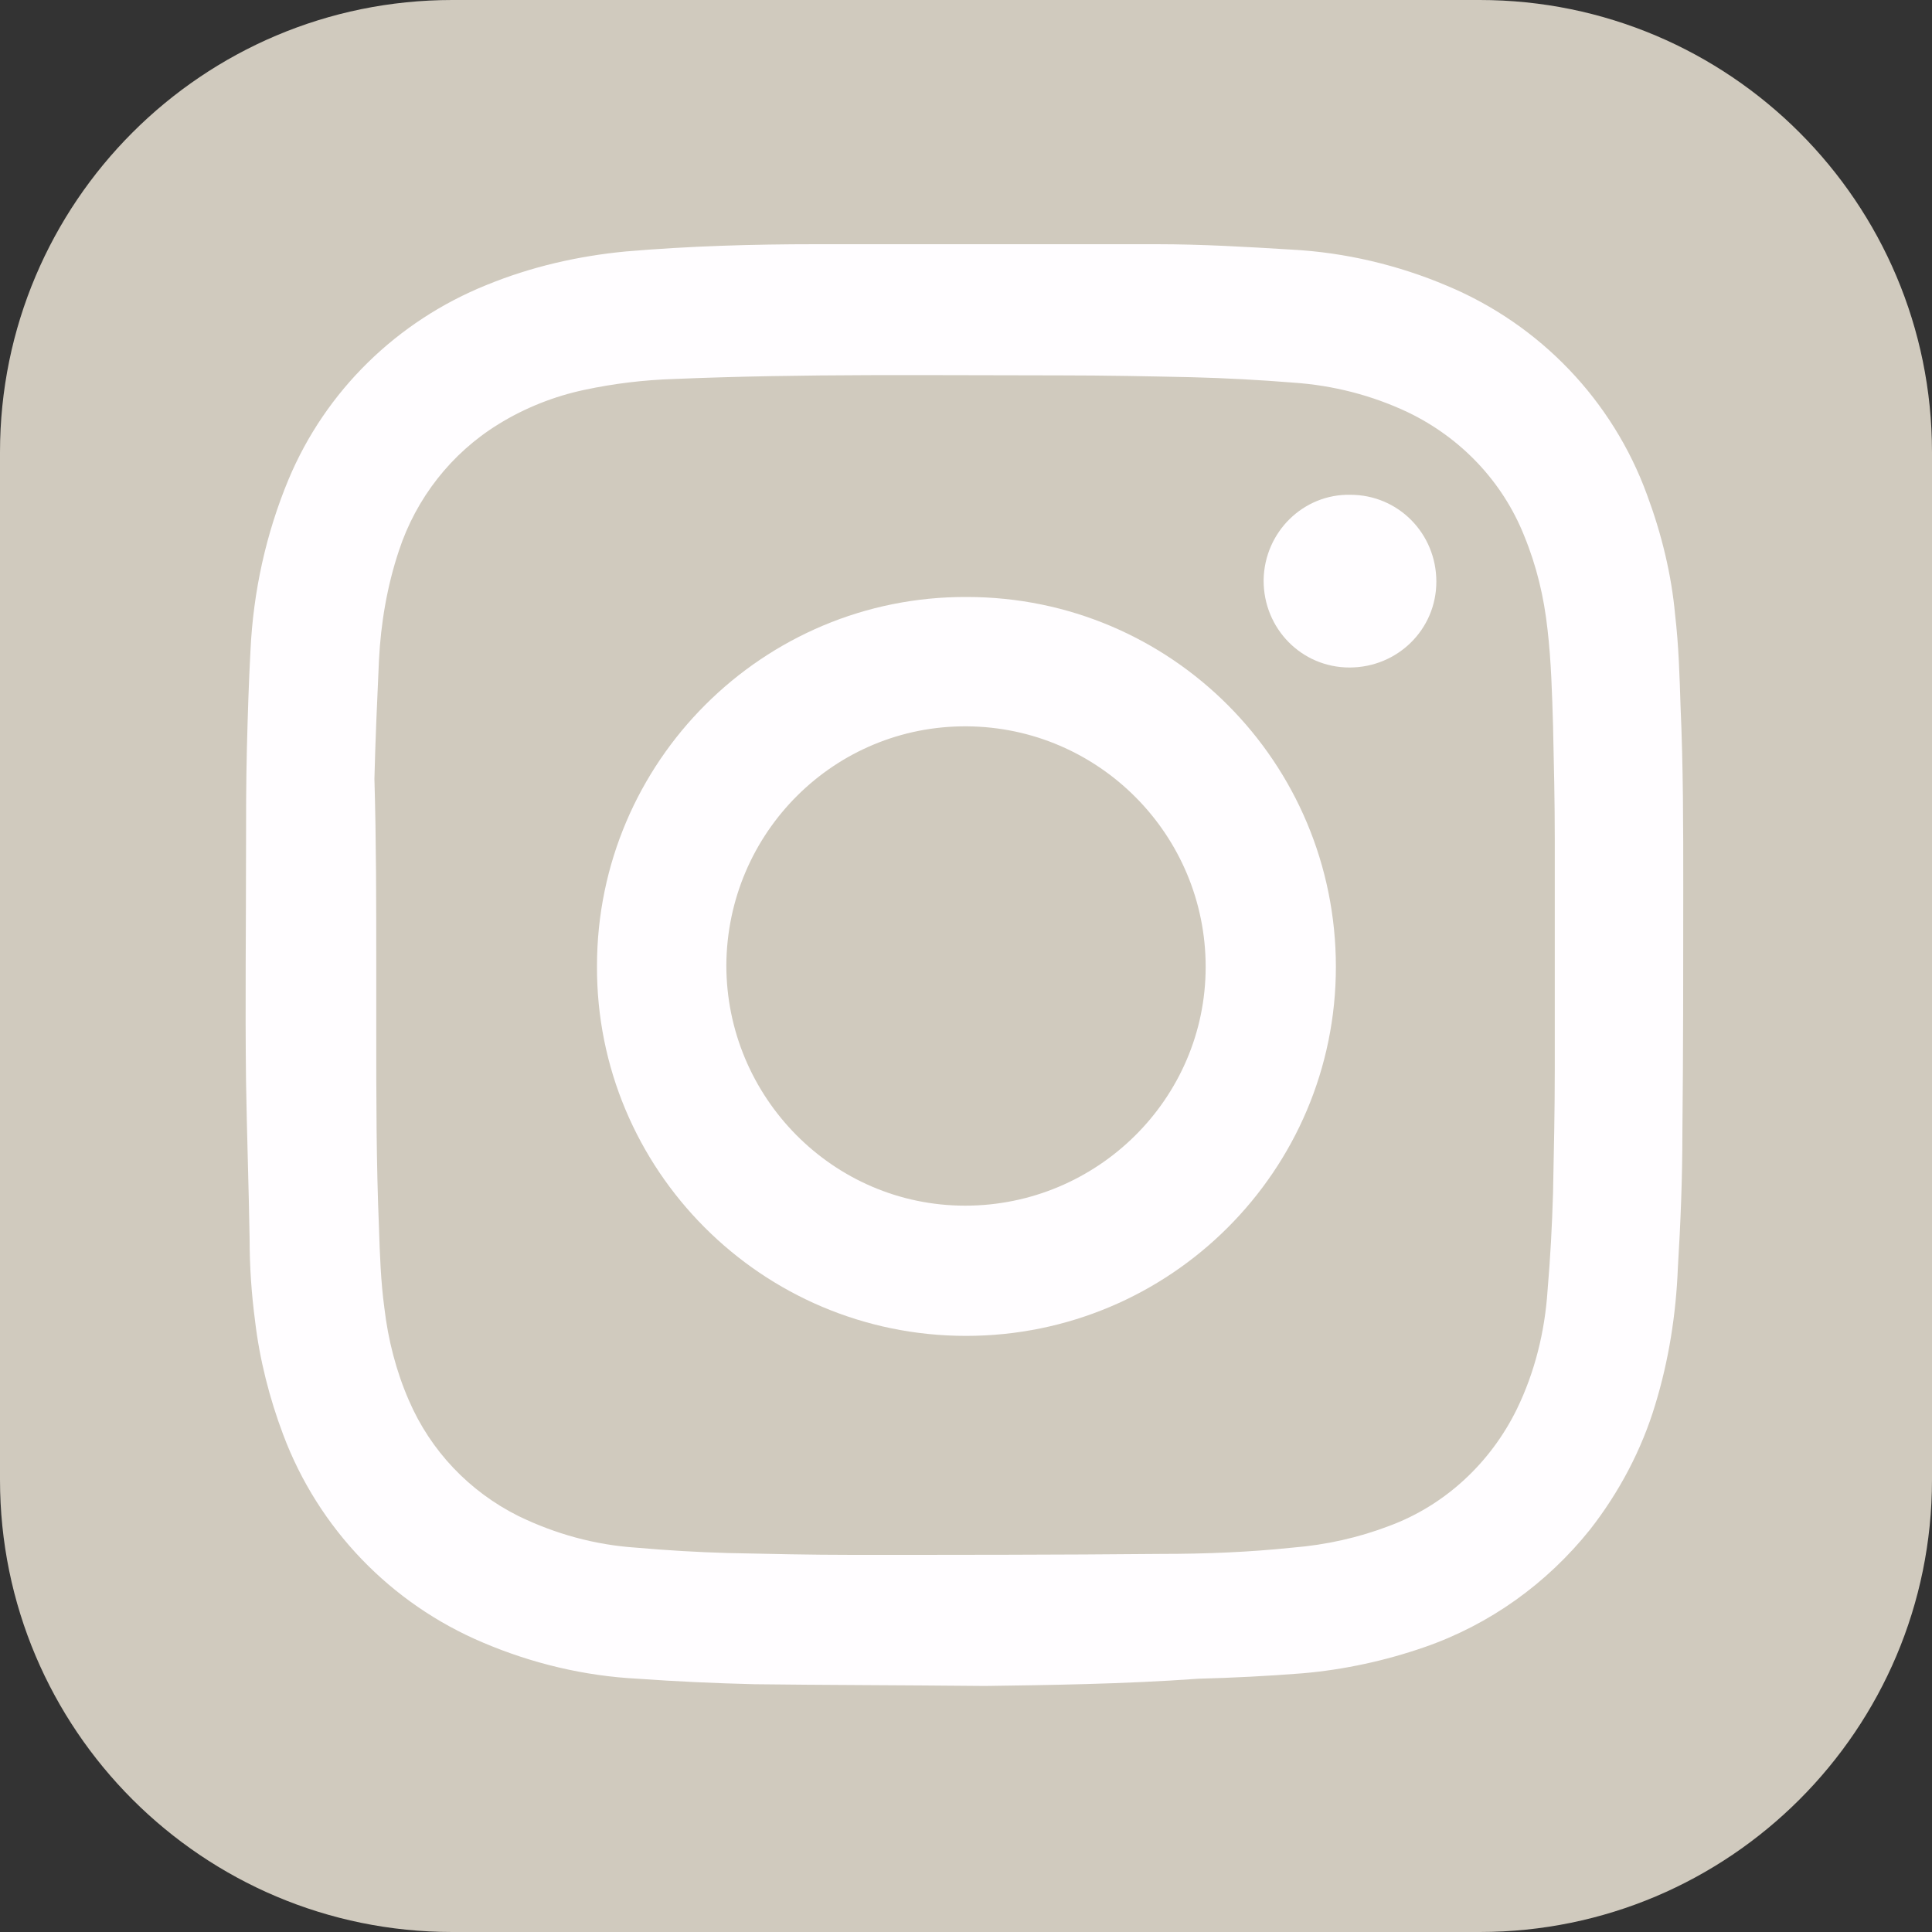
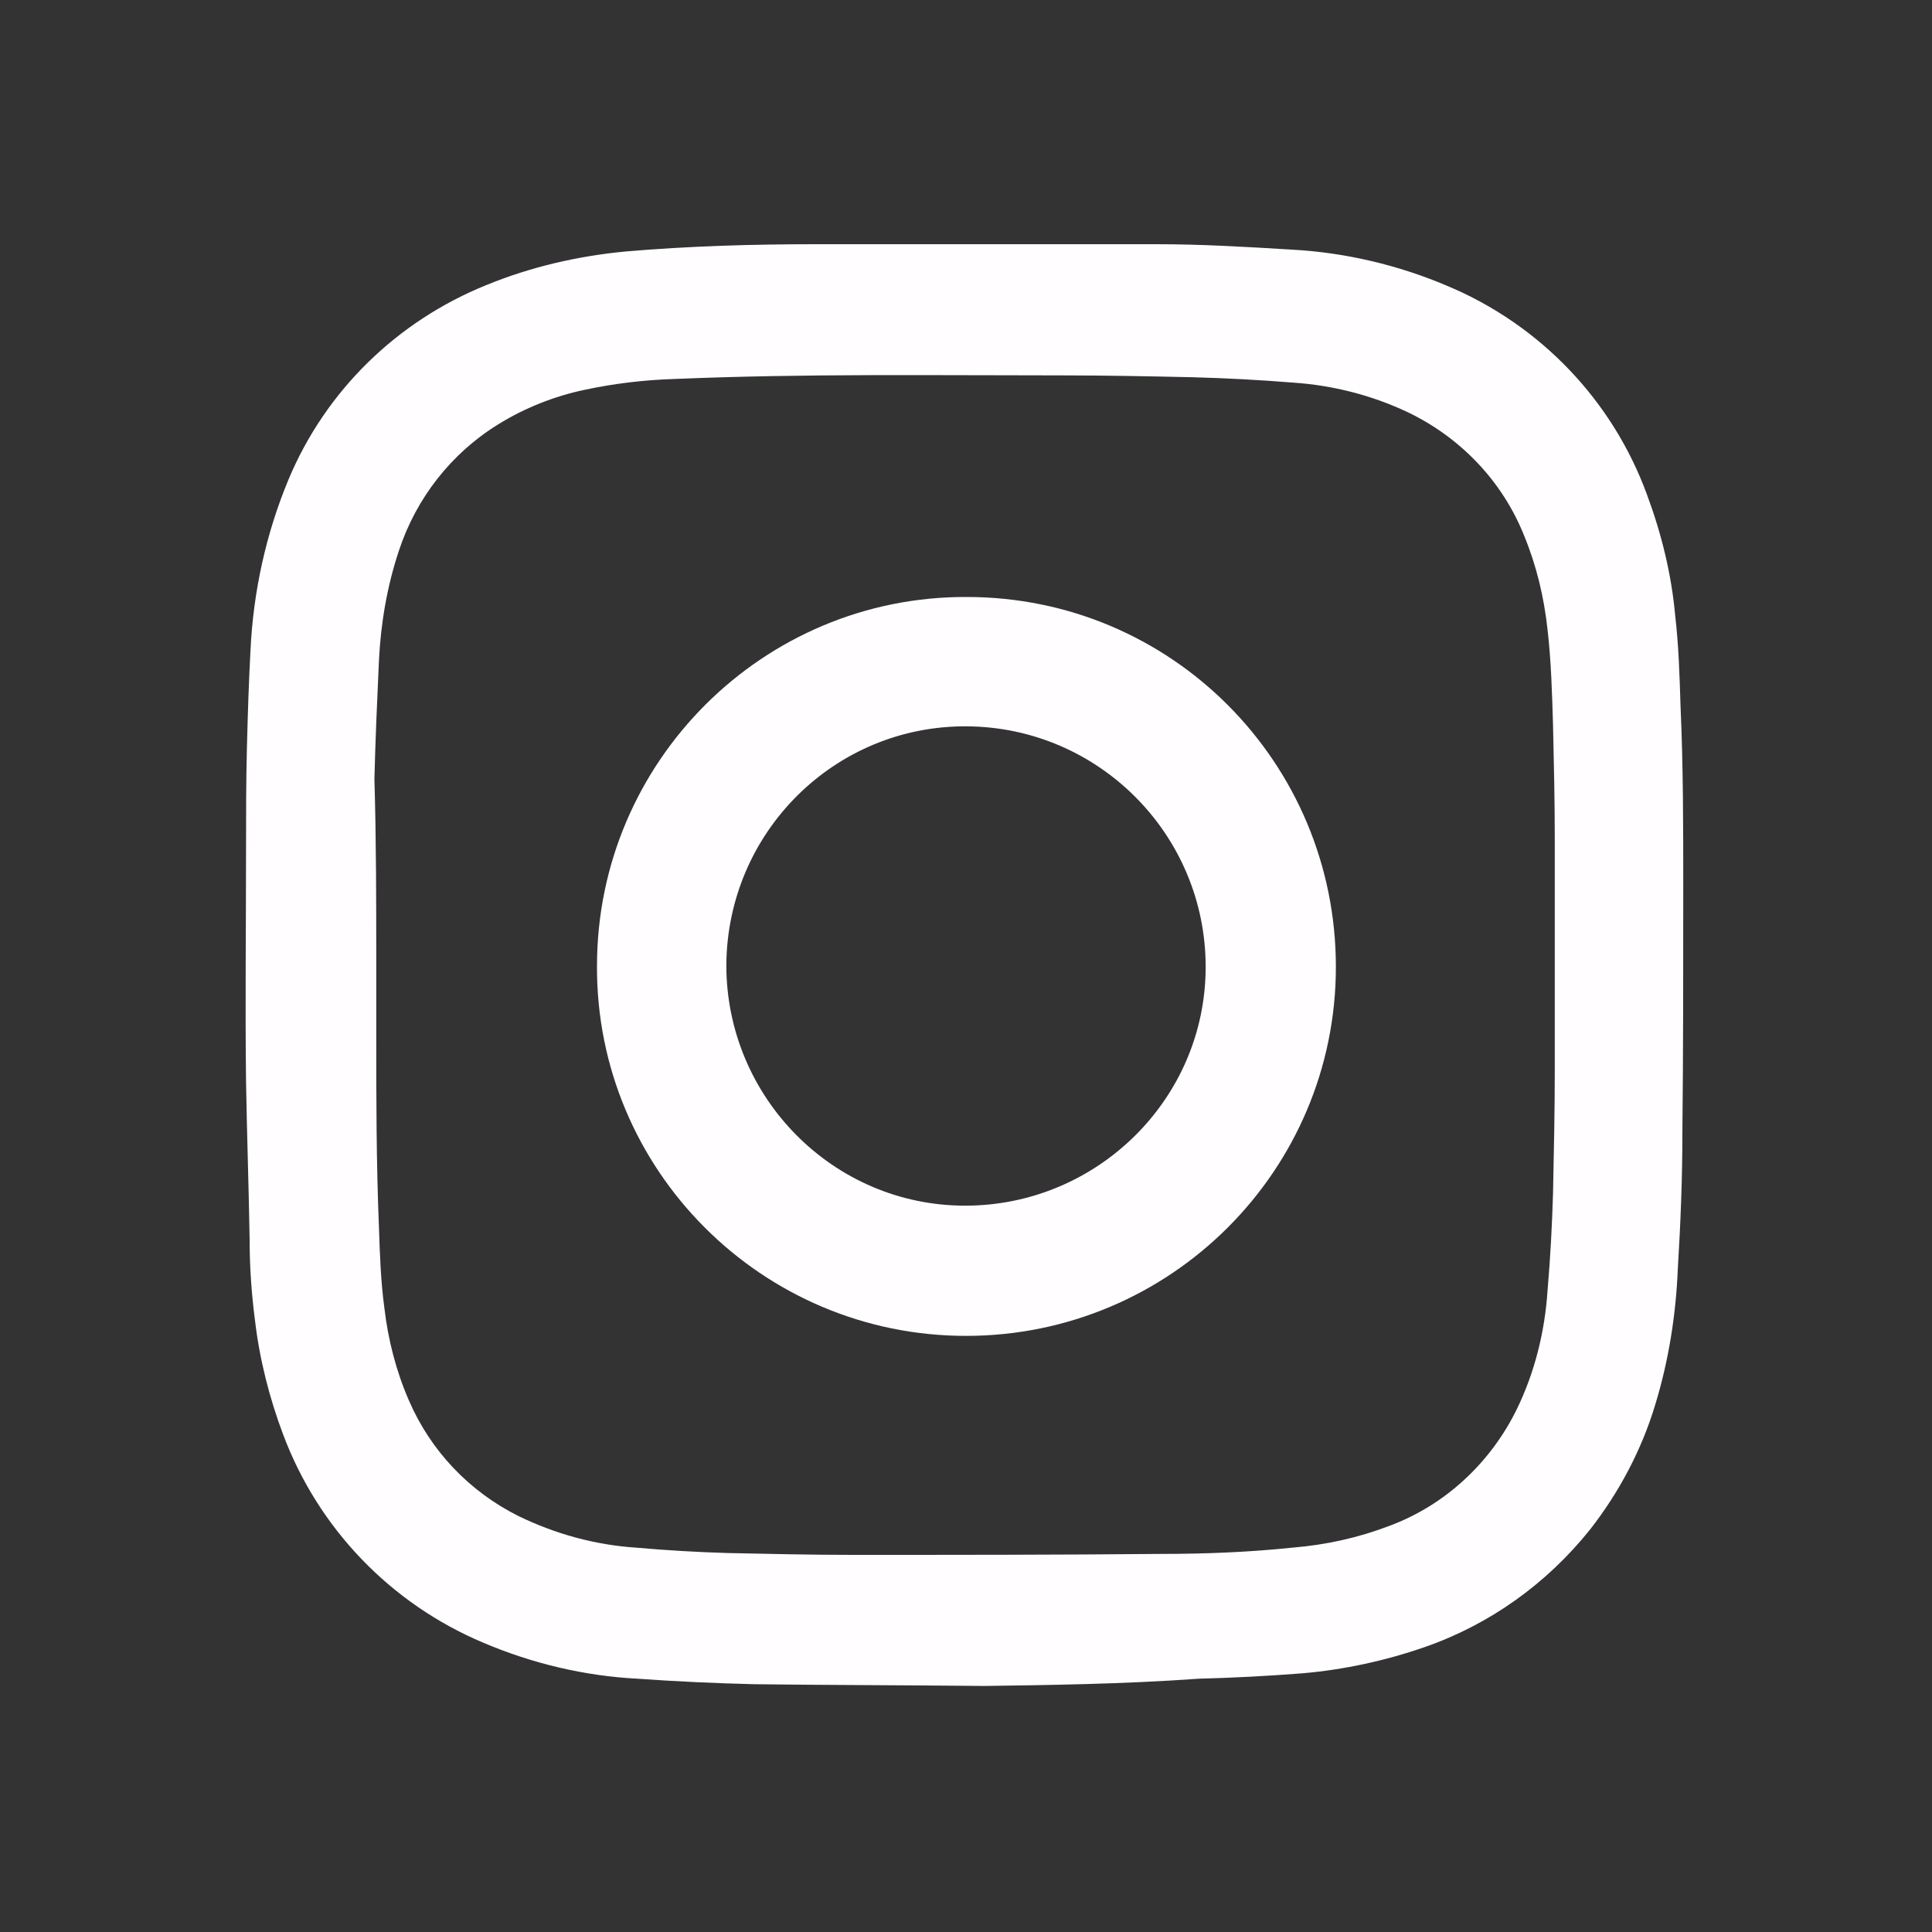
<svg xmlns="http://www.w3.org/2000/svg" width="20" height="20" viewBox="0 0 20 20" fill="none">
  <rect x="0" y="0" width="20" height="20" fill="#333333" stroke="none" />
-   <path d="M4.682 0H15.318C17.903 0 20 2.097 20 4.682V15.318C20 17.903 17.903 20 15.318 20H4.682C2.097 20 0 17.903 0 15.318V4.682C0 2.097 2.097 0 4.682 0Z" fill="#D0CABE" />
  <path d="M10.197 17.453C9.269 17.444 8.539 17.444 7.809 17.435C7.406 17.425 7.004 17.407 6.601 17.378C6.049 17.35 5.505 17.219 5 17.004C4.045 16.601 3.296 15.824 2.931 14.85C2.79 14.476 2.687 14.073 2.64 13.671C2.603 13.39 2.584 13.109 2.584 12.828C2.575 12.285 2.556 11.742 2.547 11.199C2.537 10.393 2.547 9.598 2.547 8.792C2.547 8.446 2.547 8.099 2.556 7.744C2.565 7.388 2.575 7.07 2.593 6.732C2.622 6.124 2.753 5.525 2.987 4.963C3.371 4.045 4.11 3.324 5.037 2.95C5.496 2.762 5.983 2.65 6.479 2.603C7.135 2.547 7.79 2.528 8.446 2.528C9.625 2.528 10.805 2.528 11.976 2.528C12.444 2.528 12.912 2.556 13.371 2.584C13.923 2.613 14.476 2.744 14.981 2.959C15.945 3.362 16.695 4.148 17.05 5.122C17.2 5.525 17.303 5.946 17.341 6.367C17.378 6.686 17.387 6.995 17.397 7.313C17.425 7.94 17.425 8.568 17.425 9.186C17.425 10.038 17.425 10.88 17.416 11.732C17.416 12.201 17.397 12.669 17.369 13.128C17.35 13.605 17.275 14.083 17.135 14.541C16.994 15.01 16.76 15.45 16.46 15.834C16.011 16.395 15.421 16.817 14.747 17.051C14.344 17.191 13.914 17.285 13.483 17.322C13.127 17.35 12.762 17.369 12.406 17.378C11.62 17.435 10.814 17.444 10.197 17.453ZM3.895 9.991C3.895 10.225 3.895 10.459 3.895 10.684C3.895 11.358 3.895 12.032 3.923 12.706C3.932 12.987 3.942 13.268 3.979 13.54C4.017 13.867 4.101 14.195 4.232 14.495C4.457 15.019 4.859 15.44 5.365 15.693C5.749 15.88 6.161 15.993 6.582 16.021C6.901 16.049 7.219 16.068 7.537 16.077C7.968 16.086 8.389 16.096 8.82 16.096C9.887 16.096 10.955 16.096 12.022 16.086C12.481 16.086 12.931 16.068 13.38 16.021C13.726 15.993 14.063 15.918 14.382 15.796C14.962 15.581 15.431 15.141 15.702 14.588C15.889 14.204 15.992 13.783 16.02 13.362C16.049 13.025 16.067 12.688 16.077 12.35C16.086 11.92 16.095 11.489 16.095 11.068C16.095 10.272 16.095 9.476 16.095 8.689C16.095 8.296 16.086 7.903 16.077 7.51C16.067 7.182 16.058 6.845 16.02 6.517C15.983 6.18 15.908 5.862 15.777 5.543C15.552 4.981 15.121 4.532 14.579 4.27C14.204 4.092 13.801 3.989 13.389 3.961C13.043 3.933 12.687 3.914 12.341 3.905C11.891 3.895 11.432 3.886 10.983 3.886C9.653 3.886 8.324 3.867 6.985 3.923C6.666 3.933 6.357 3.97 6.049 4.036C5.74 4.101 5.431 4.223 5.159 4.392C4.672 4.691 4.307 5.159 4.129 5.702C4.007 6.068 3.942 6.452 3.923 6.835C3.904 7.247 3.886 7.659 3.876 8.062C3.895 8.717 3.895 9.354 3.895 9.991Z" fill="#FFFDFF" />
  <path d="M10 13.829C7.884 13.829 6.17 12.107 6.18 10C6.18 7.884 7.903 6.17 10.009 6.18C12.125 6.18 13.829 7.893 13.829 10.009C13.829 12.116 12.116 13.829 10 13.829ZM7.519 9.991C7.519 11.358 8.624 12.481 9.991 12.481C11.358 12.481 12.481 11.376 12.481 10.009C12.481 8.642 11.376 7.528 10.009 7.519C8.642 7.509 7.528 8.614 7.519 9.991C7.519 9.981 7.519 9.981 7.519 9.991Z" fill="#FFFDFF" />
-   <path d="M13.979 5.122C14.476 5.122 14.869 5.524 14.869 6.021C14.869 6.517 14.466 6.91 13.97 6.91C13.474 6.91 13.081 6.508 13.081 6.011V6.002C13.09 5.506 13.493 5.112 13.979 5.122Z" fill="#FFFDFF" />
  <defs>
    <radialGradient id="paint0_radial_3132_940" cx="0" cy="0" r="1" gradientUnits="userSpaceOnUse" gradientTransform="translate(5.524 20.557) scale(25.102)">
      <stop offset="0.03" stop-color="#FEDD76" />
      <stop offset="0.29" stop-color="#FB741E" />
      <stop offset="0.5" stop-color="#DE286F" />
      <stop offset="0.74" stop-color="#A030B6" />
      <stop offset="0.96" stop-color="#436DEF" />
    </radialGradient>
  </defs>
</svg>